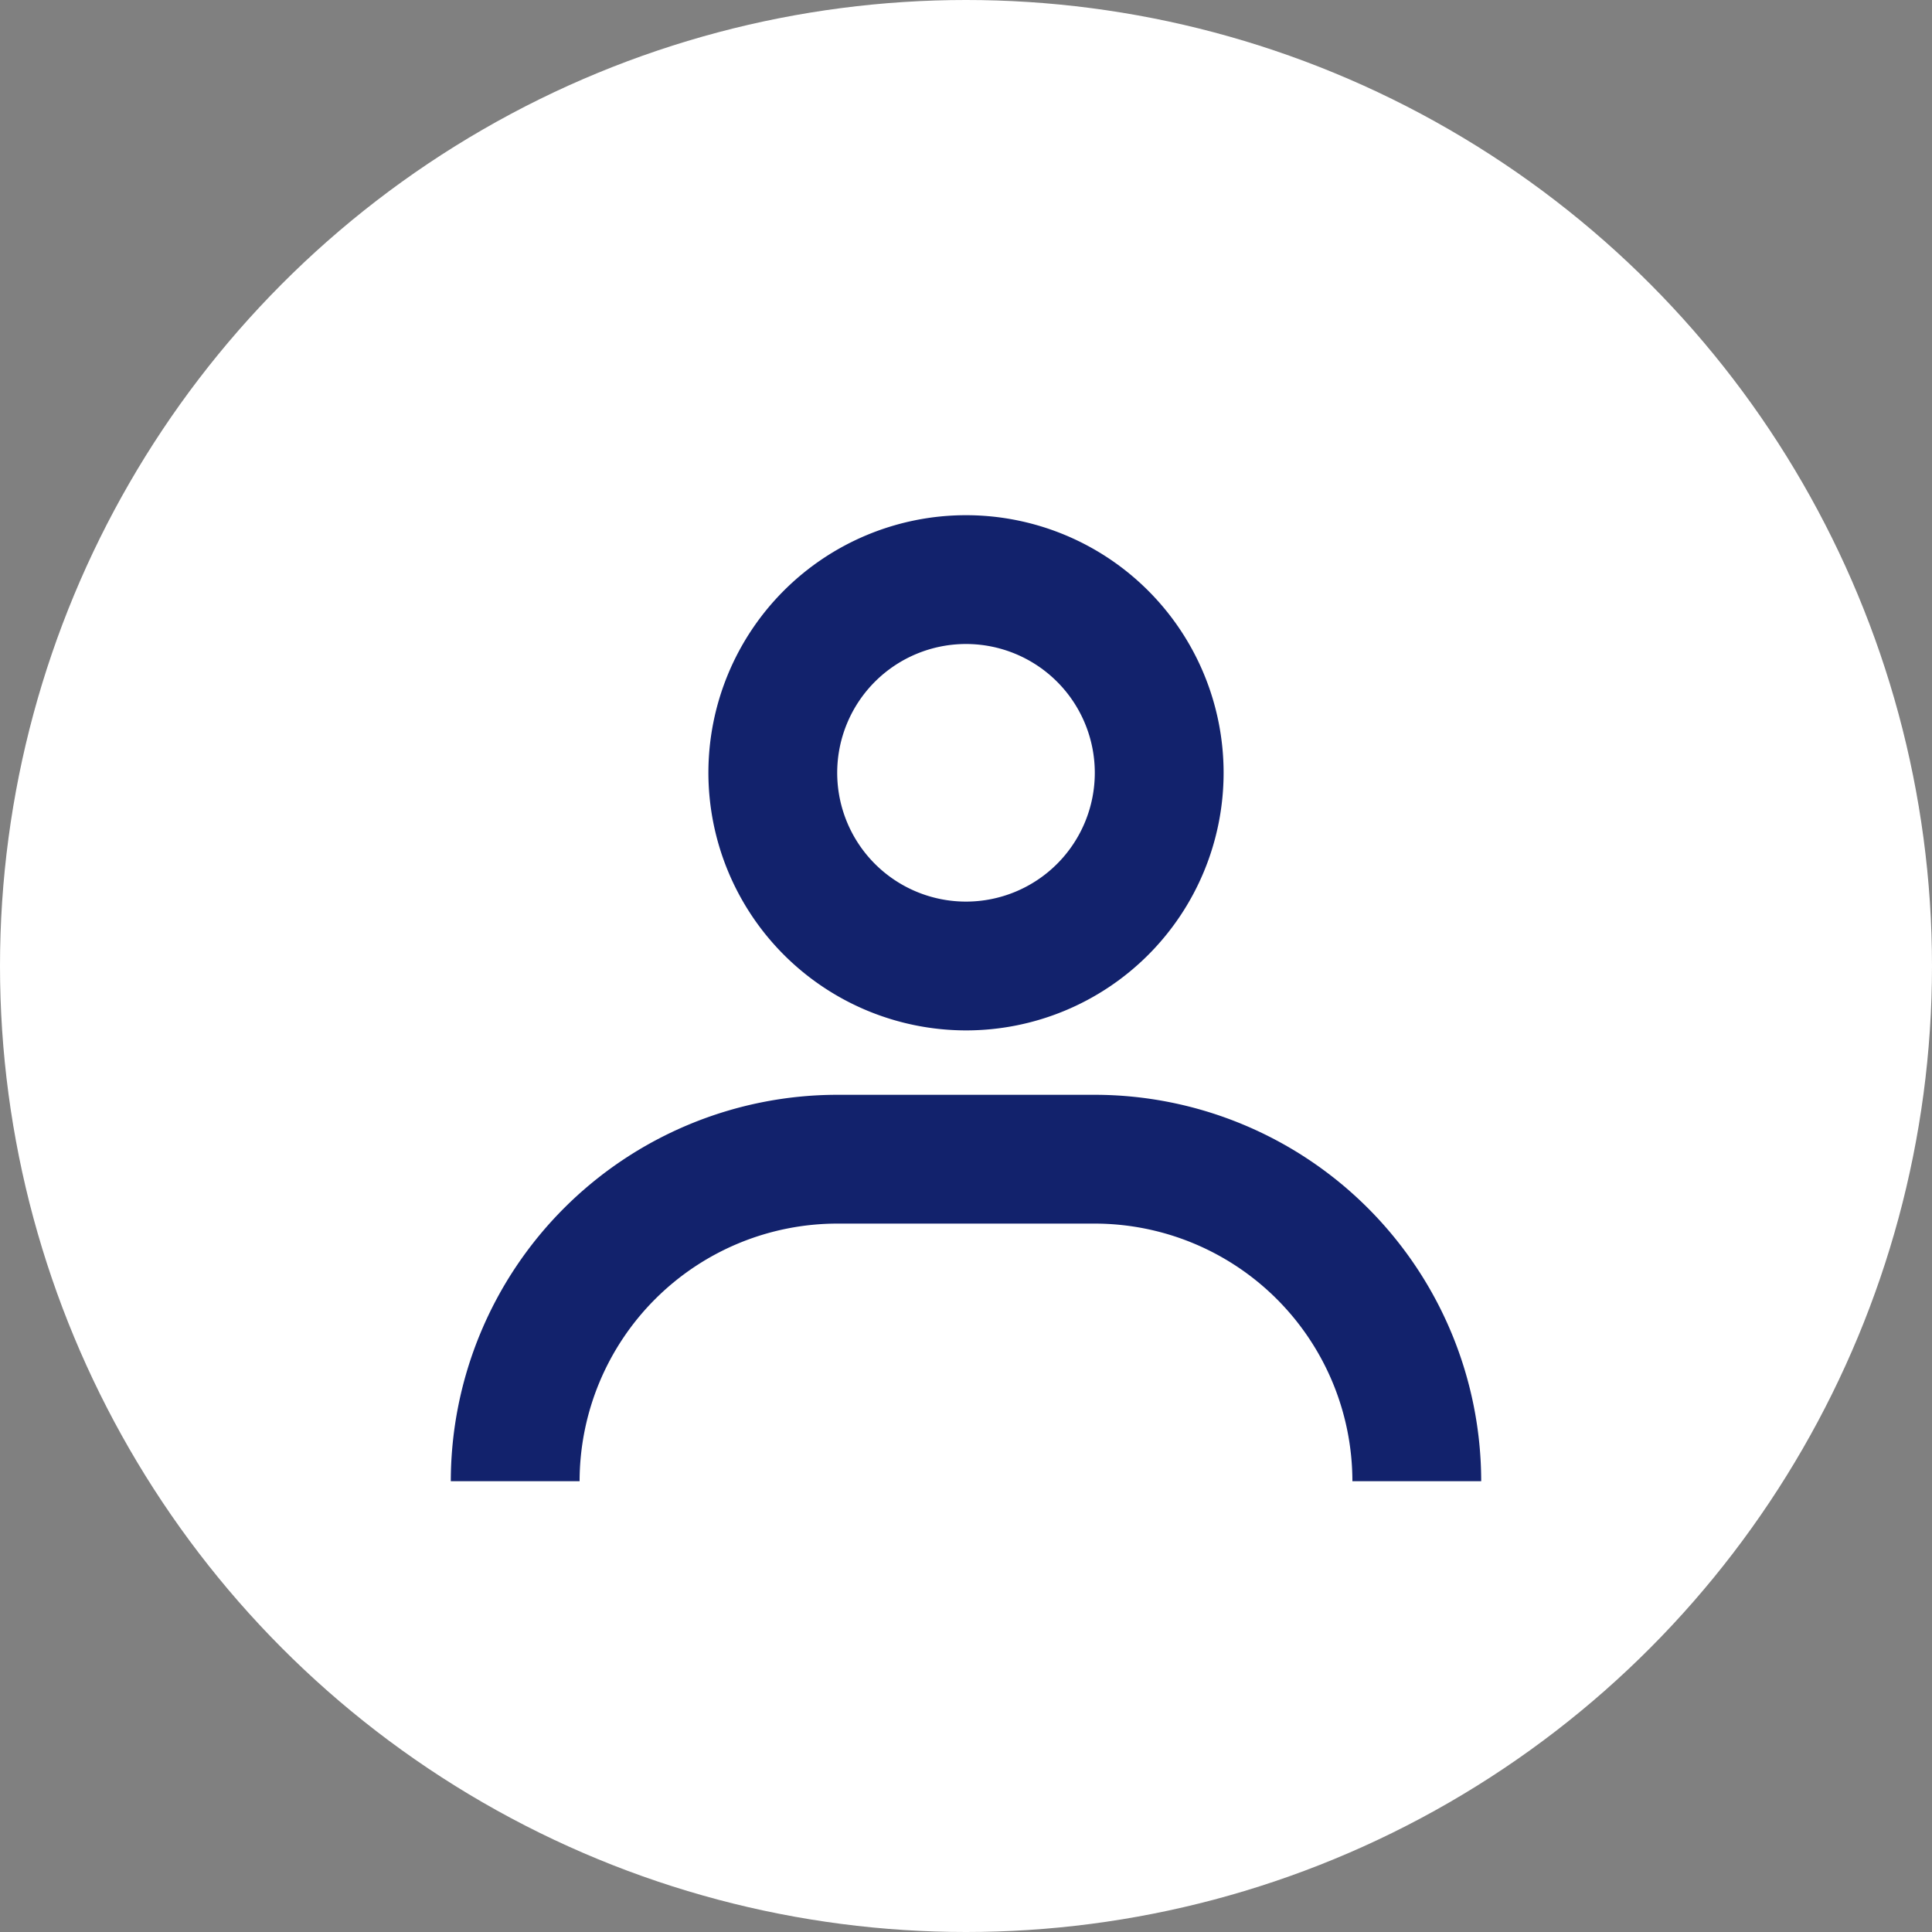
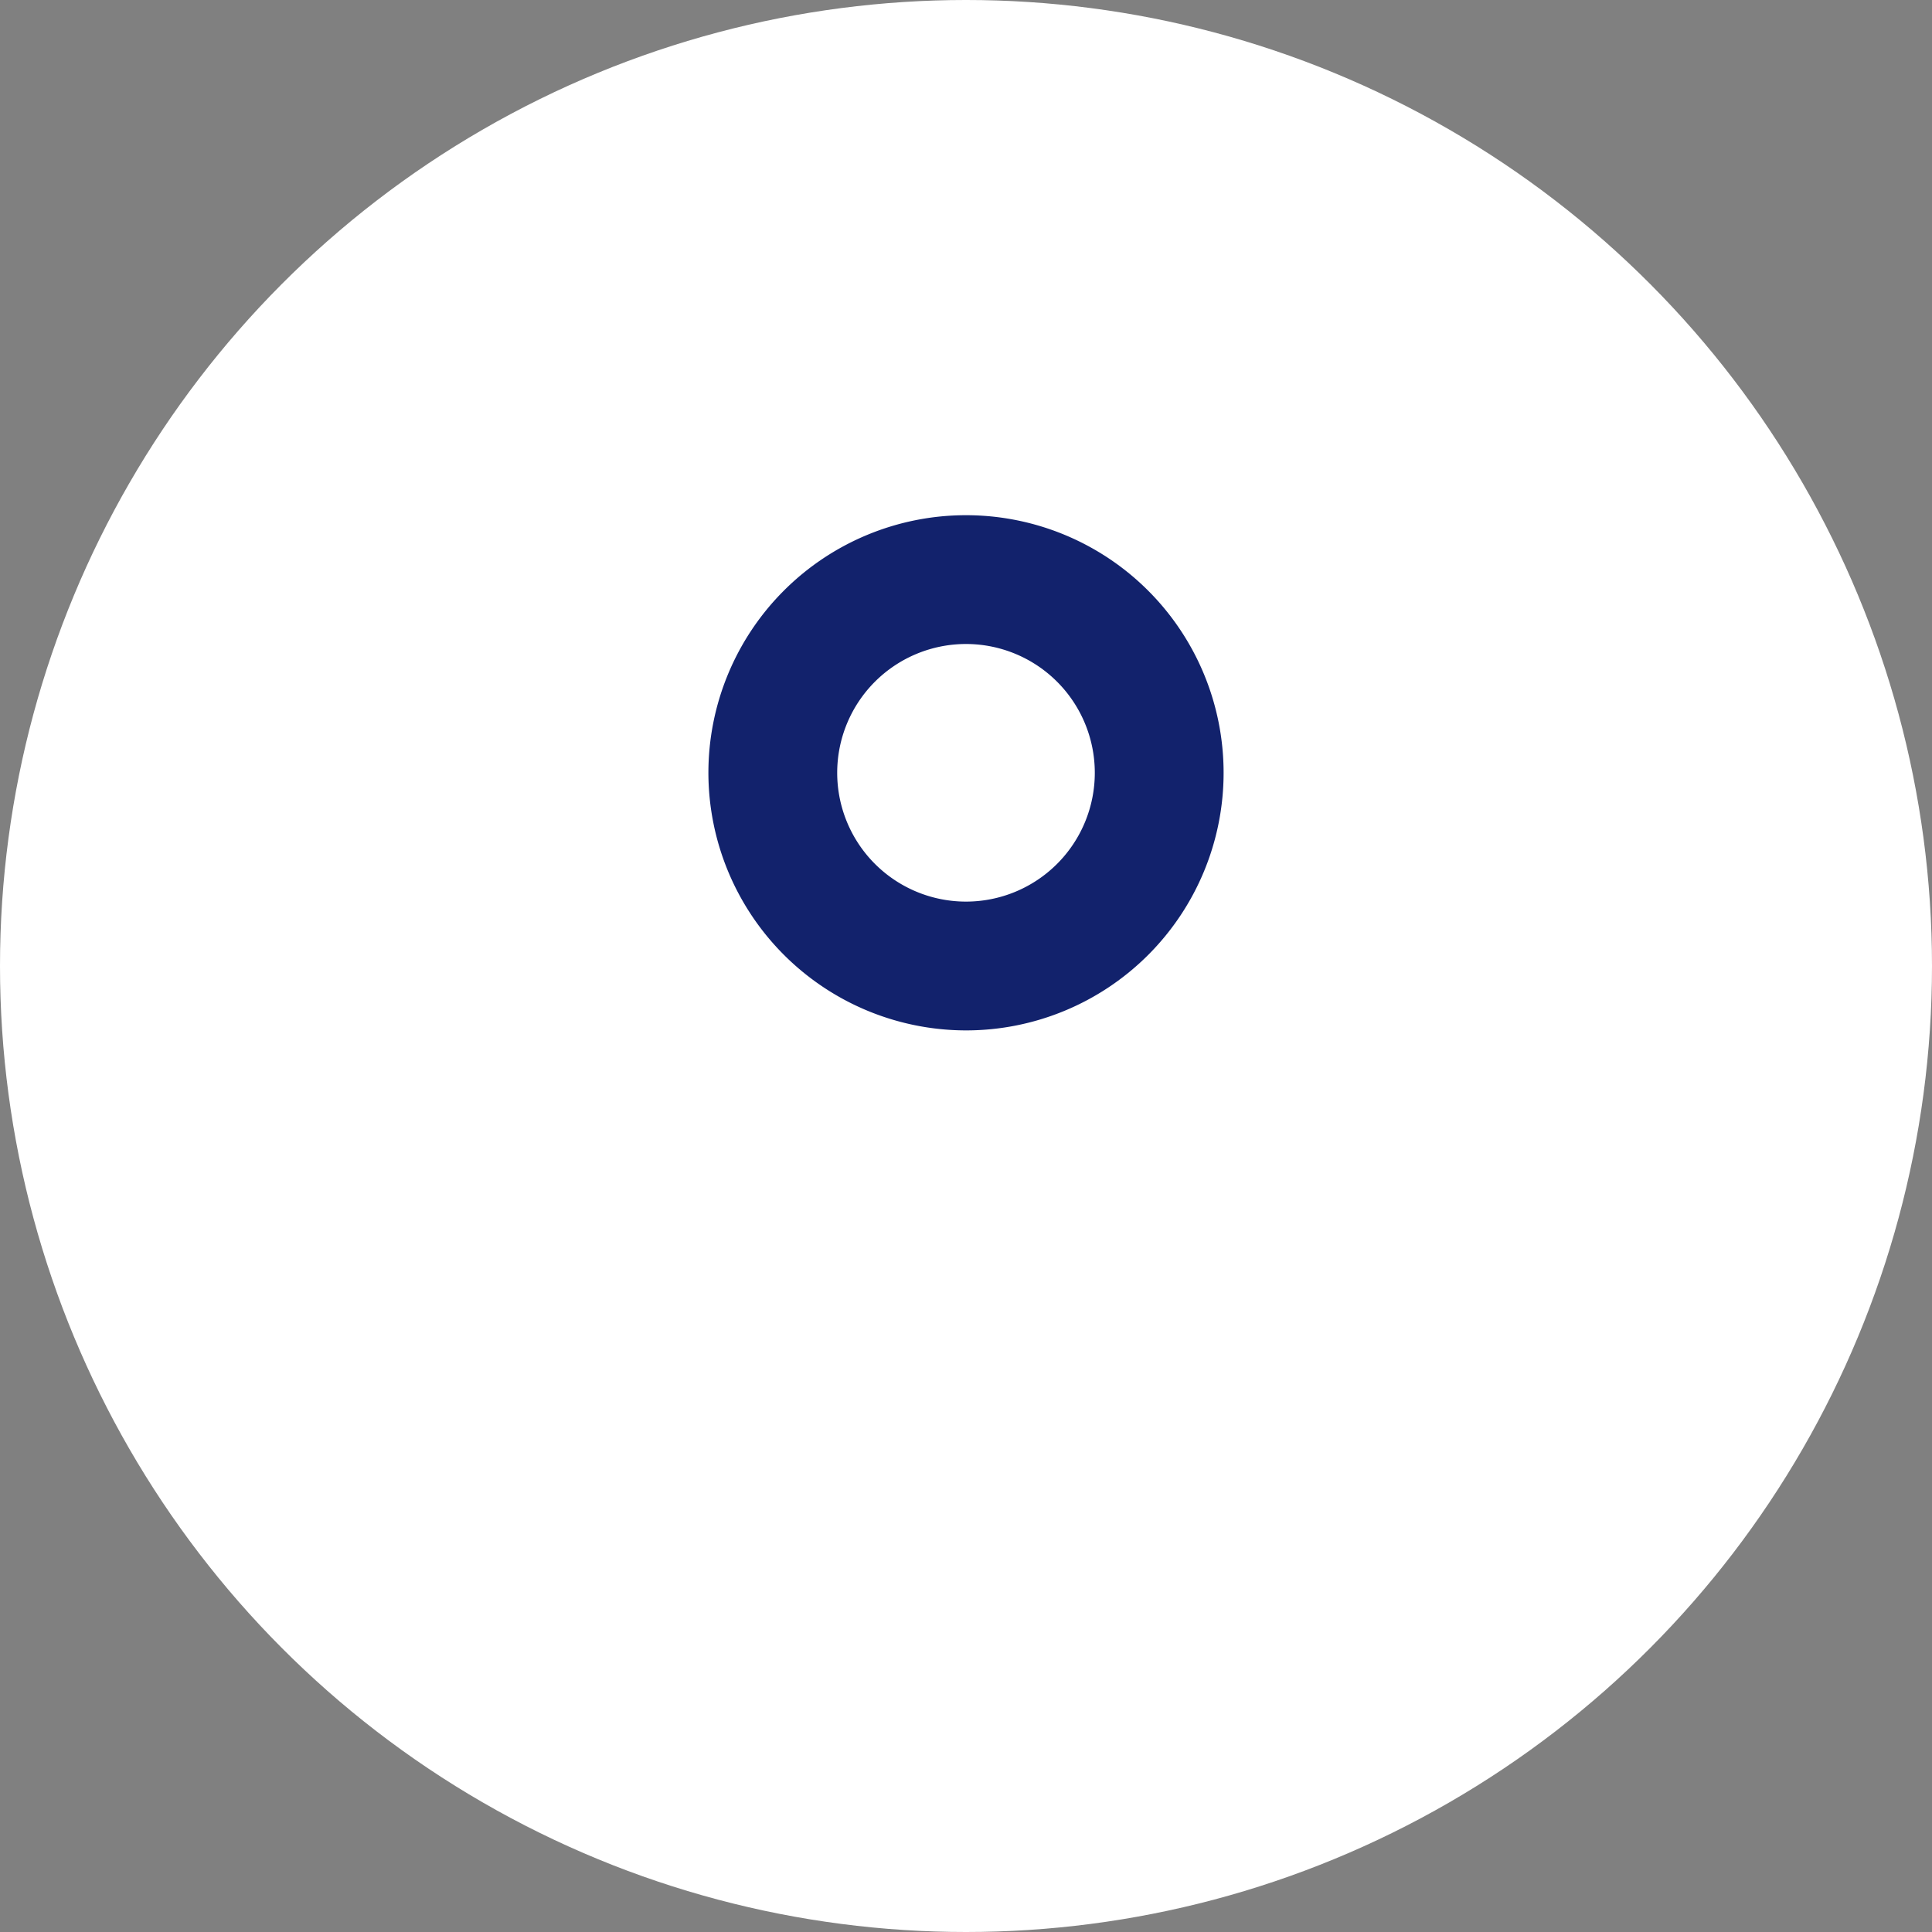
<svg xmlns="http://www.w3.org/2000/svg" width="60" height="60" viewBox="0 0 60 60">
  <rect x="0" y="0" width="60" height="60" fill="#808080" stroke="none" />
  <g id="Grupo_76" data-name="Grupo 76" transform="translate(-10 -10)">
    <circle id="Elipse_8" data-name="Elipse 8" cx="30" cy="30" r="30" transform="translate(10 10)" fill="#fff" />
    <g id="Grupo_47" data-name="Grupo 47" transform="translate(10 10)">
-       <rect id="Retângulo_45" data-name="Retângulo 45" width="60" height="60" fill="none" />
      <g id="Grupo_46" data-name="Grupo 46">
        <g id="Grupo_48" data-name="Grupo 48">
          <path id="Caminho_39" data-name="Caminho 39" d="M118,96a8,8,0,1,0-8-8,8.009,8.009,0,0,0,8,8m0-12a4,4,0,1,1-4,4,4,4,0,0,1,4-4" transform="translate(-88 -64)" fill="#12226c" />
-           <path id="Caminho_40" data-name="Caminho 40" d="M90,170H82a12.014,12.014,0,0,0-12,12h4a8.009,8.009,0,0,1,8-8h8a8.009,8.009,0,0,1,8,8h4a12.014,12.014,0,0,0-12-12" transform="translate(-56 -136)" fill="#12226c" />
        </g>
      </g>
    </g>
  </g>
</svg>